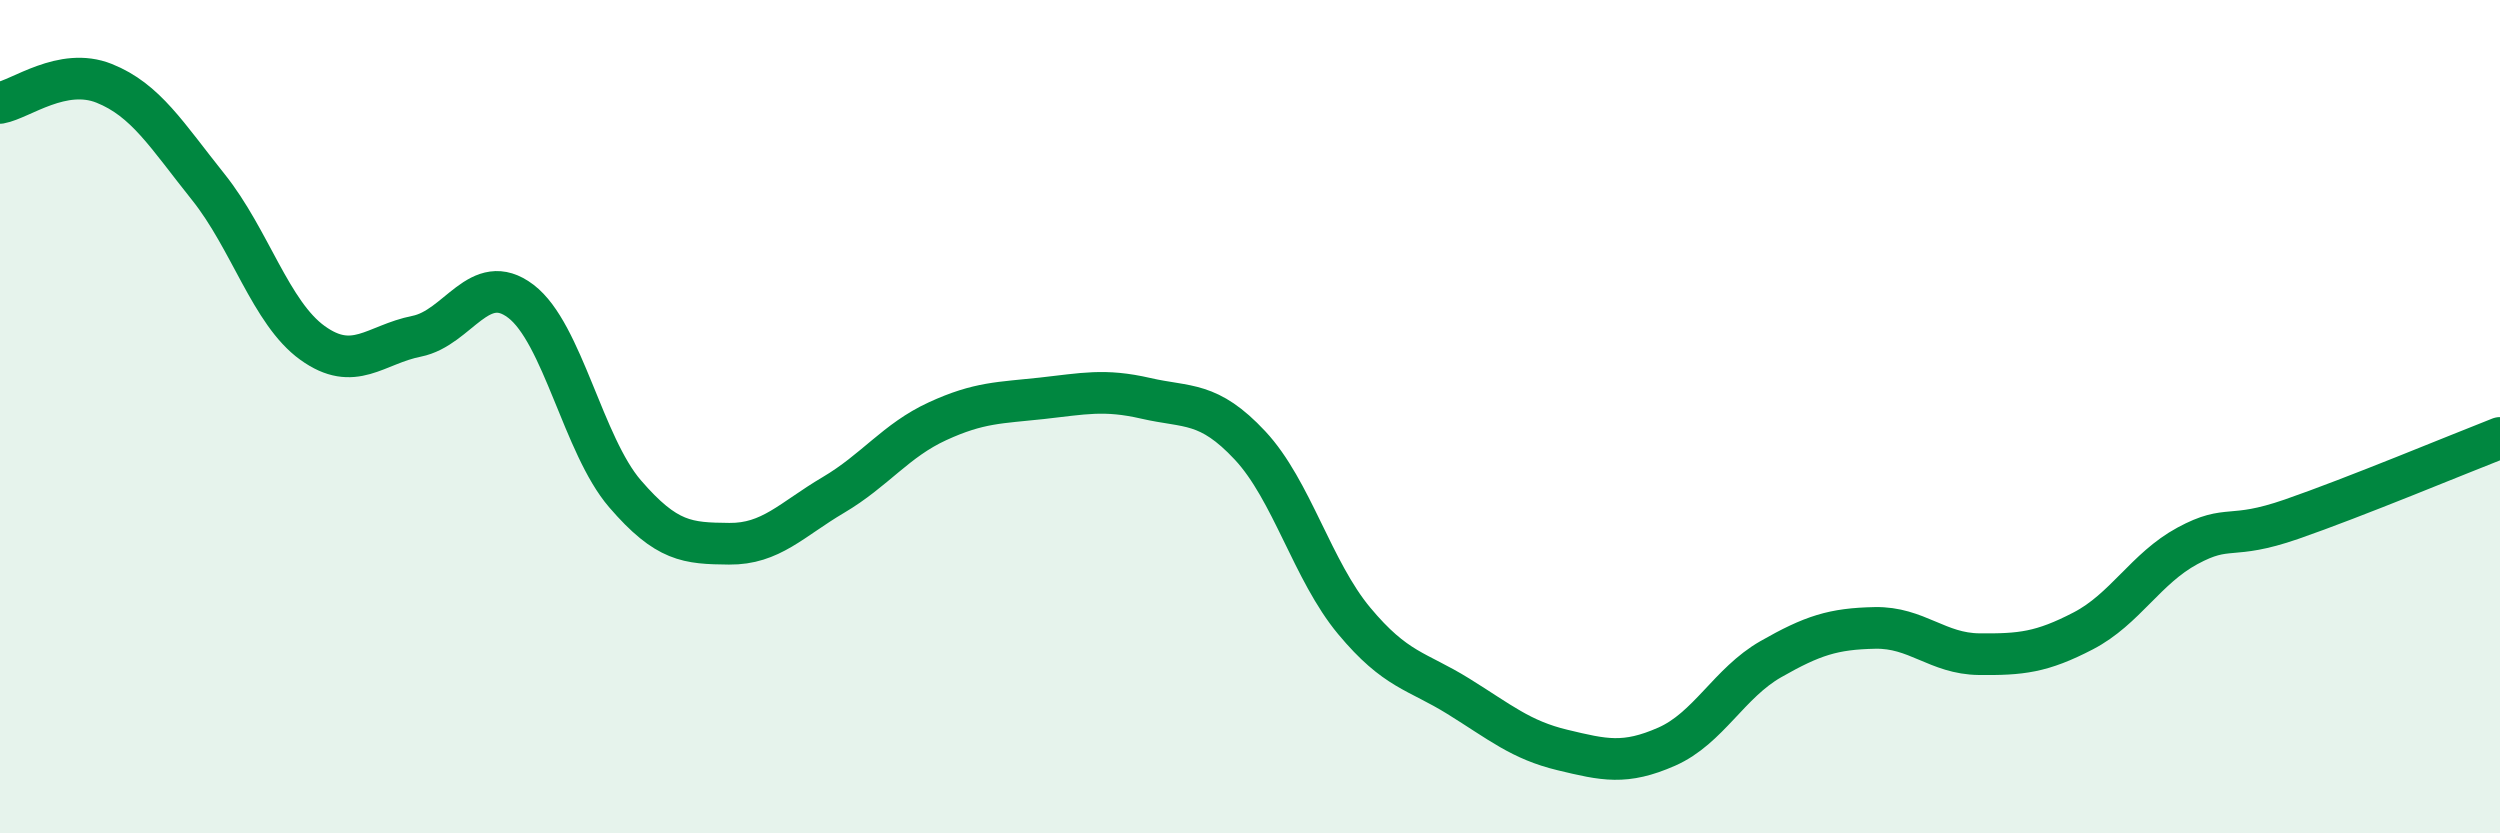
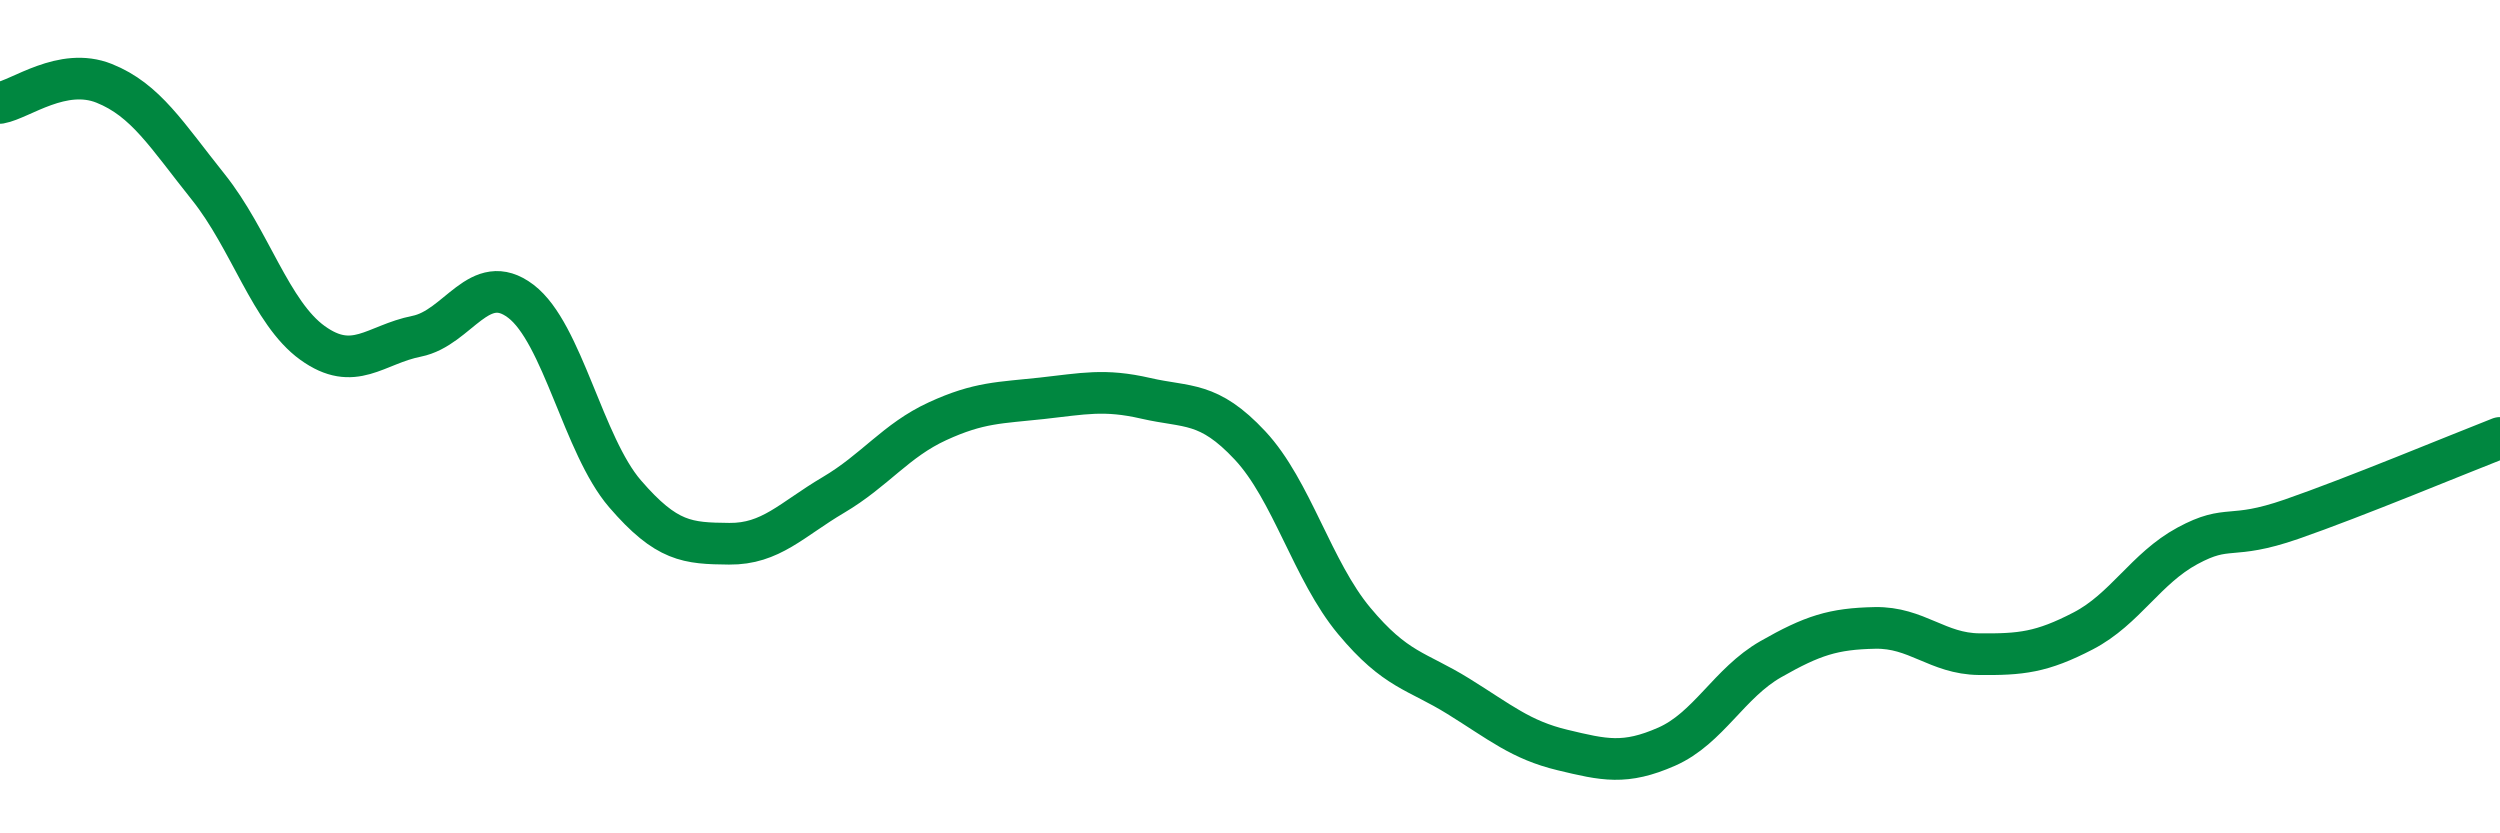
<svg xmlns="http://www.w3.org/2000/svg" width="60" height="20" viewBox="0 0 60 20">
-   <path d="M 0,2.47 C 0.5,2.38 1.5,1.6 2.5,2 C 3.5,2.4 4,3.24 5,4.49 C 6,5.74 6.5,7.51 7.5,8.23 C 8.5,8.95 9,8.27 10,8.07 C 11,7.87 11.5,6.47 12.5,7.23 C 13.5,7.99 14,10.69 15,11.85 C 16,13.01 16.5,13.04 17.5,13.05 C 18.5,13.06 19,12.47 20,11.88 C 21,11.29 21.5,10.57 22.5,10.11 C 23.5,9.65 24,9.67 25,9.56 C 26,9.45 26.5,9.33 27.5,9.56 C 28.5,9.79 29,9.62 30,10.69 C 31,11.76 31.5,13.7 32.5,14.9 C 33.5,16.1 34,16.09 35,16.71 C 36,17.33 36.5,17.76 37.5,18 C 38.5,18.24 39,18.36 40,17.92 C 41,17.48 41.5,16.39 42.5,15.82 C 43.5,15.25 44,15.09 45,15.07 C 46,15.05 46.5,15.69 47.5,15.7 C 48.5,15.71 49,15.66 50,15.14 C 51,14.62 51.5,13.64 52.5,13.1 C 53.5,12.56 53.5,12.98 55,12.46 C 56.5,11.94 59,10.9 60,10.51L60 20L0 20Z" fill="#008740" opacity="0.1" stroke-linecap="round" stroke-linejoin="round" />
  <path d="M 0,2.47 C 0.5,2.38 1.5,1.6 2.5,2 C 3.5,2.4 4,3.24 5,4.49 C 6,5.74 6.5,7.51 7.5,8.23 C 8.5,8.95 9,8.27 10,8.07 C 11,7.87 11.5,6.47 12.5,7.23 C 13.5,7.99 14,10.69 15,11.85 C 16,13.01 16.5,13.04 17.5,13.05 C 18.5,13.06 19,12.47 20,11.88 C 21,11.29 21.5,10.57 22.5,10.11 C 23.5,9.65 24,9.67 25,9.56 C 26,9.45 26.5,9.33 27.5,9.56 C 28.5,9.79 29,9.62 30,10.69 C 31,11.76 31.5,13.7 32.5,14.9 C 33.5,16.1 34,16.09 35,16.71 C 36,17.33 36.5,17.76 37.5,18 C 38.5,18.24 39,18.36 40,17.92 C 41,17.48 41.5,16.39 42.5,15.82 C 43.5,15.25 44,15.09 45,15.07 C 46,15.05 46.5,15.69 47.5,15.7 C 48.5,15.71 49,15.66 50,15.14 C 51,14.62 51.5,13.64 52.5,13.1 C 53.5,12.56 53.5,12.98 55,12.46 C 56.5,11.94 59,10.9 60,10.51" stroke="#008740" stroke-width="1" fill="none" stroke-linecap="round" stroke-linejoin="round" />
</svg>